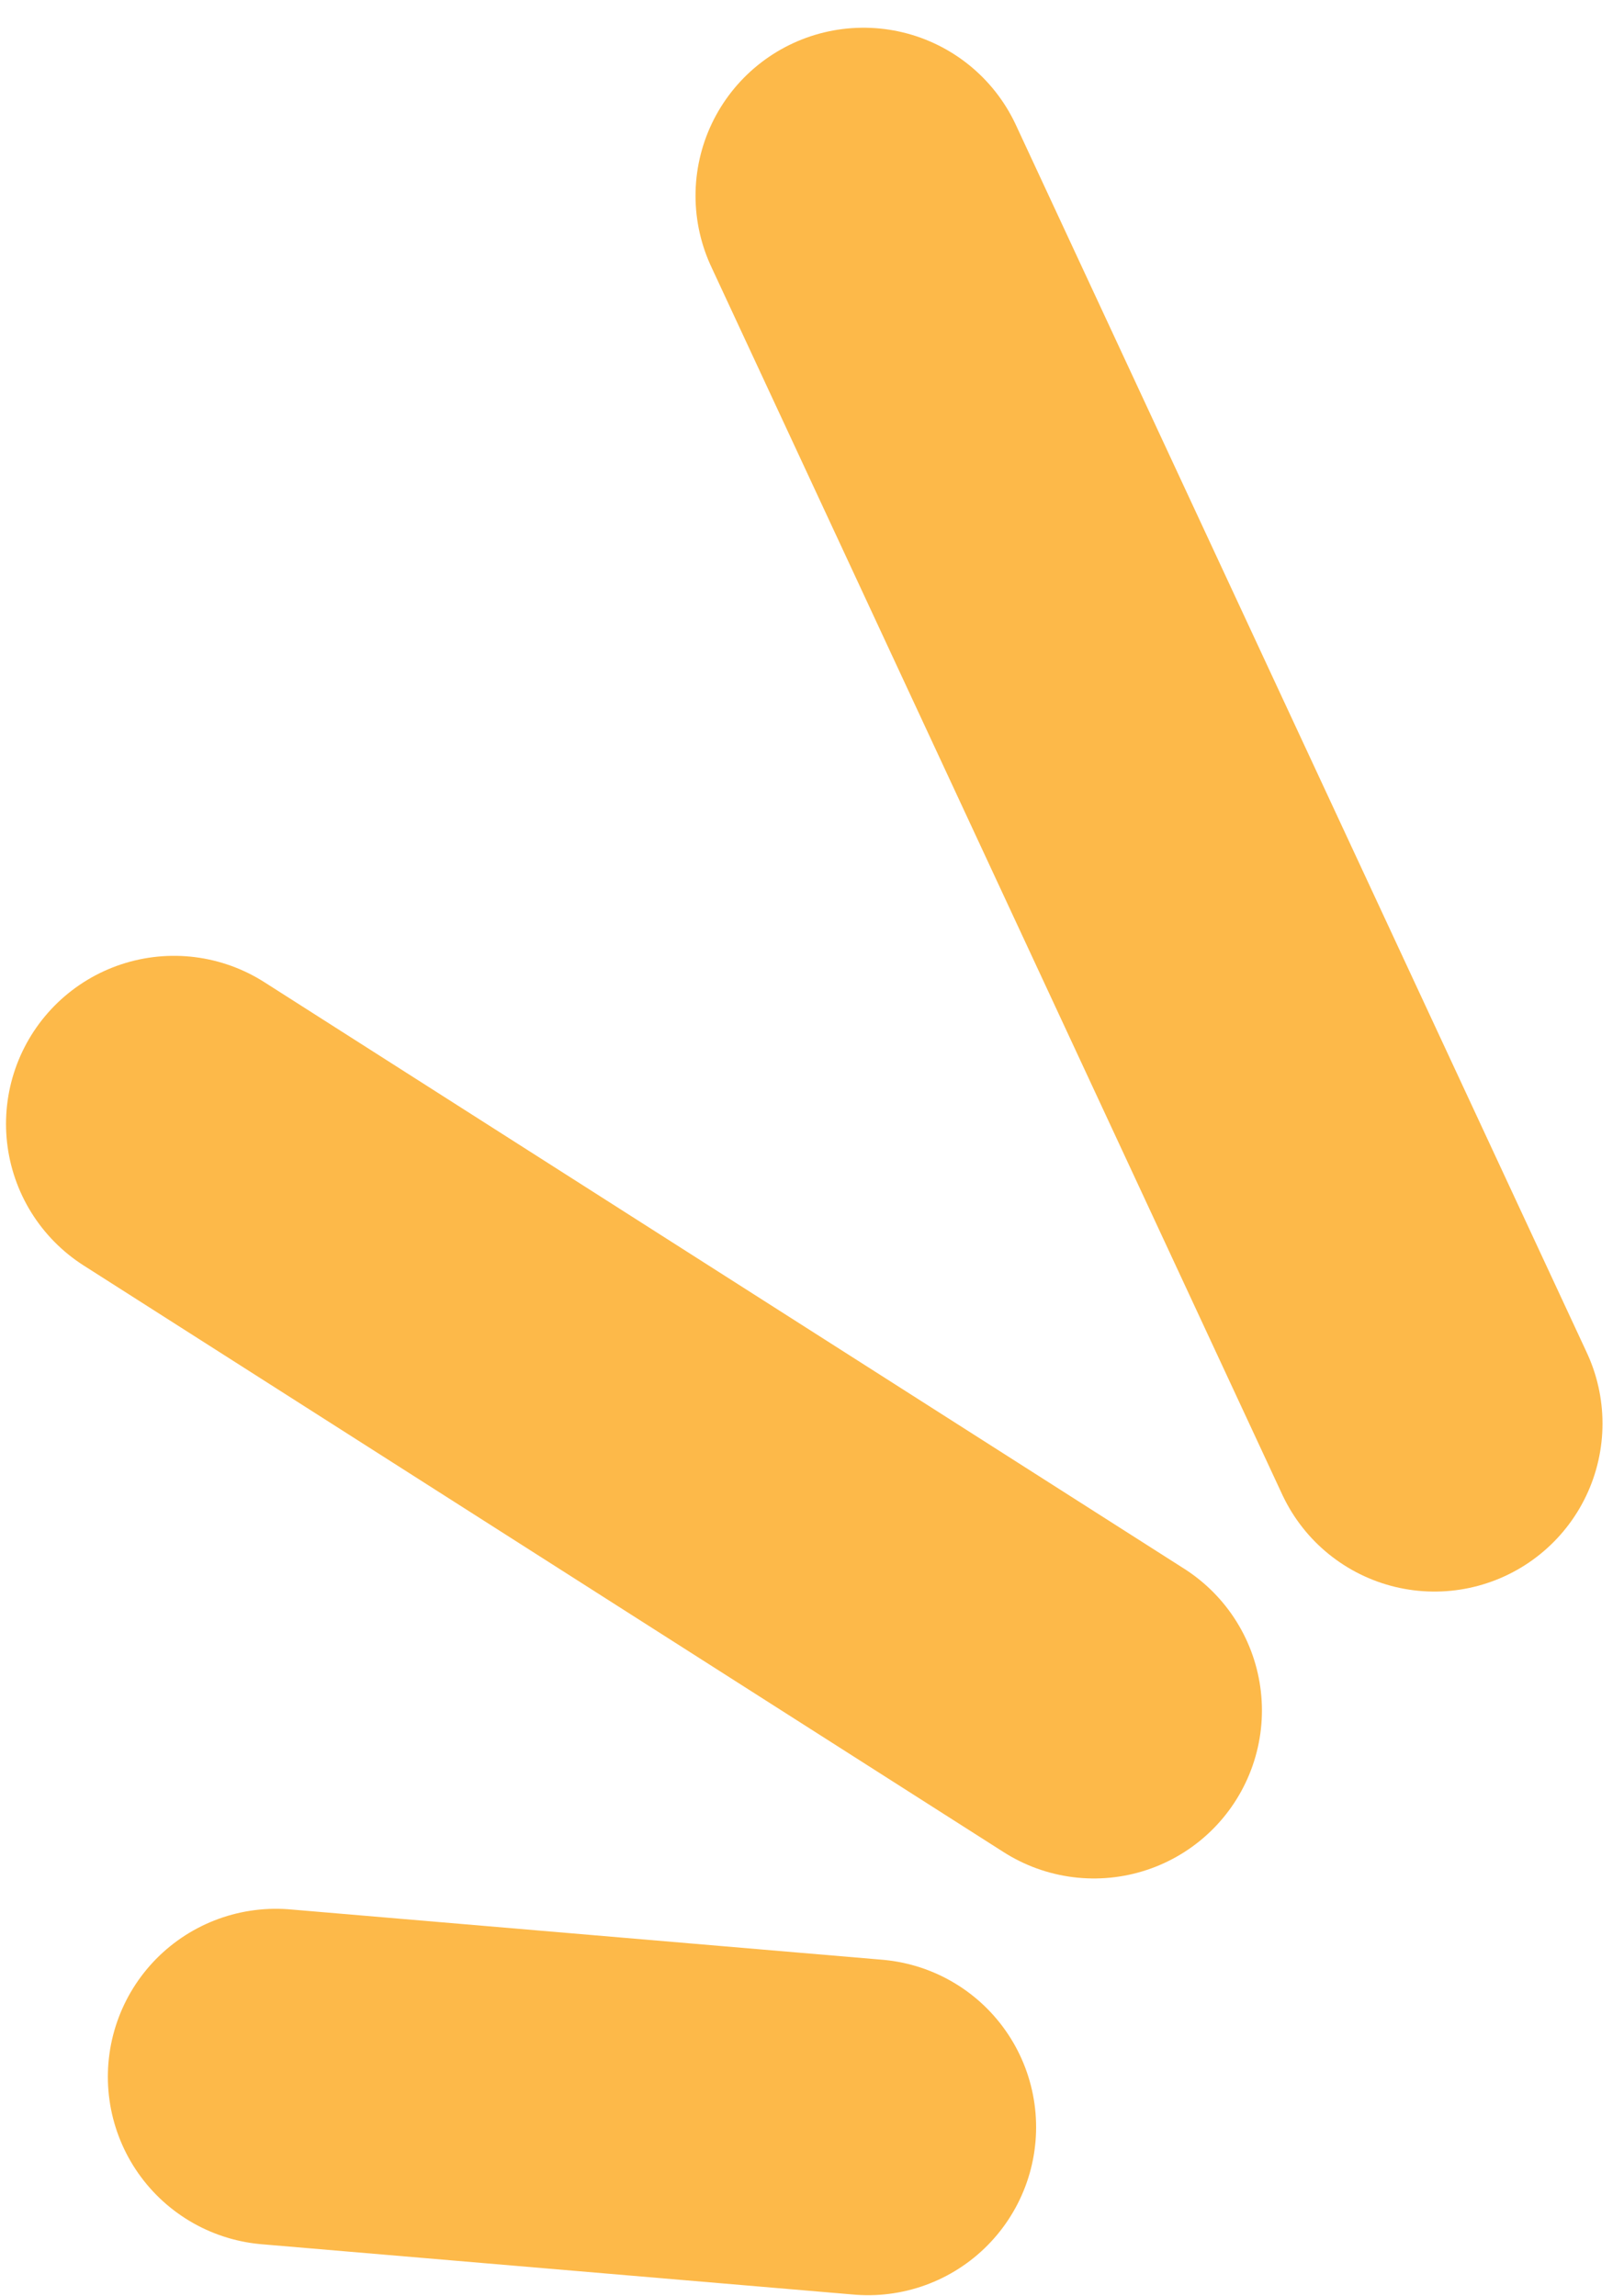
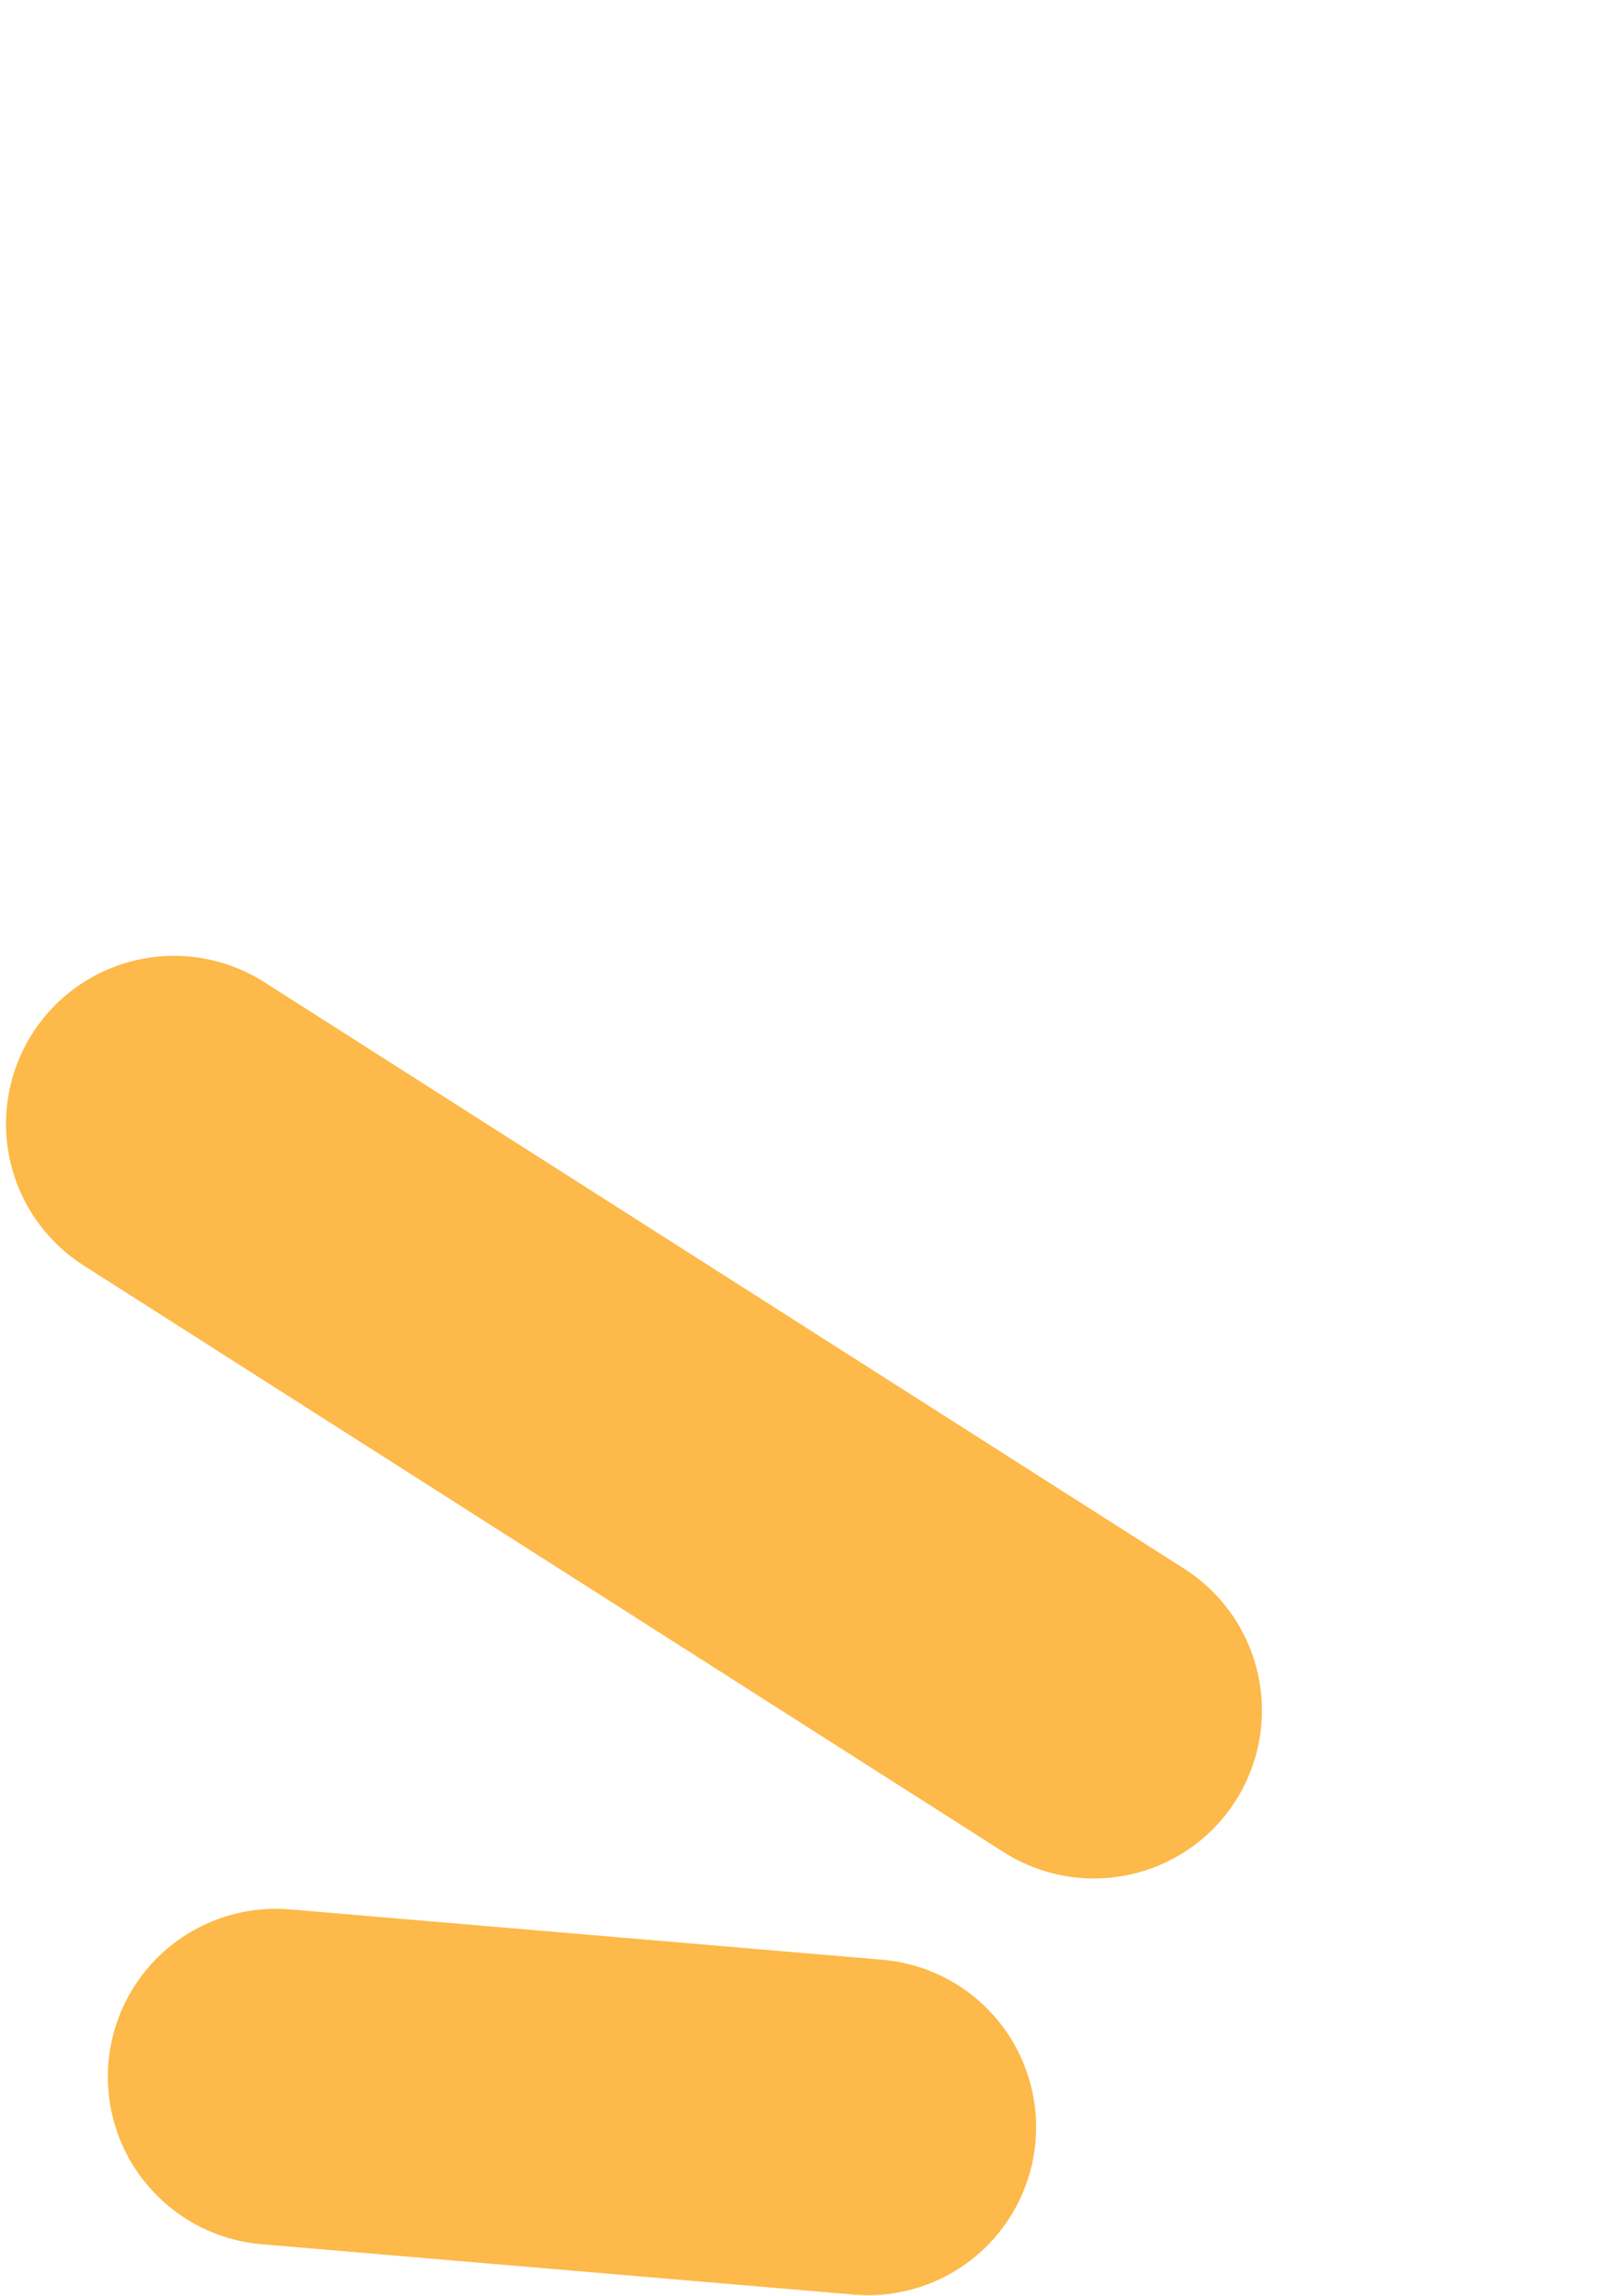
<svg xmlns="http://www.w3.org/2000/svg" width="58" height="82" viewBox="0 0 58 82" fill="none">
-   <path d="M30.84 6.99L51.232 50.834" stroke="#FDB949" stroke-width="12" stroke-linecap="round" />
  <path d="M6.215 40.132L39.069 61.079" stroke="#FDB949" stroke-width="12" stroke-linecap="round" />
  <path d="M9.852 74.162L31.004 75.96" stroke="#FDB949" stroke-width="12" stroke-linecap="round" />
</svg>